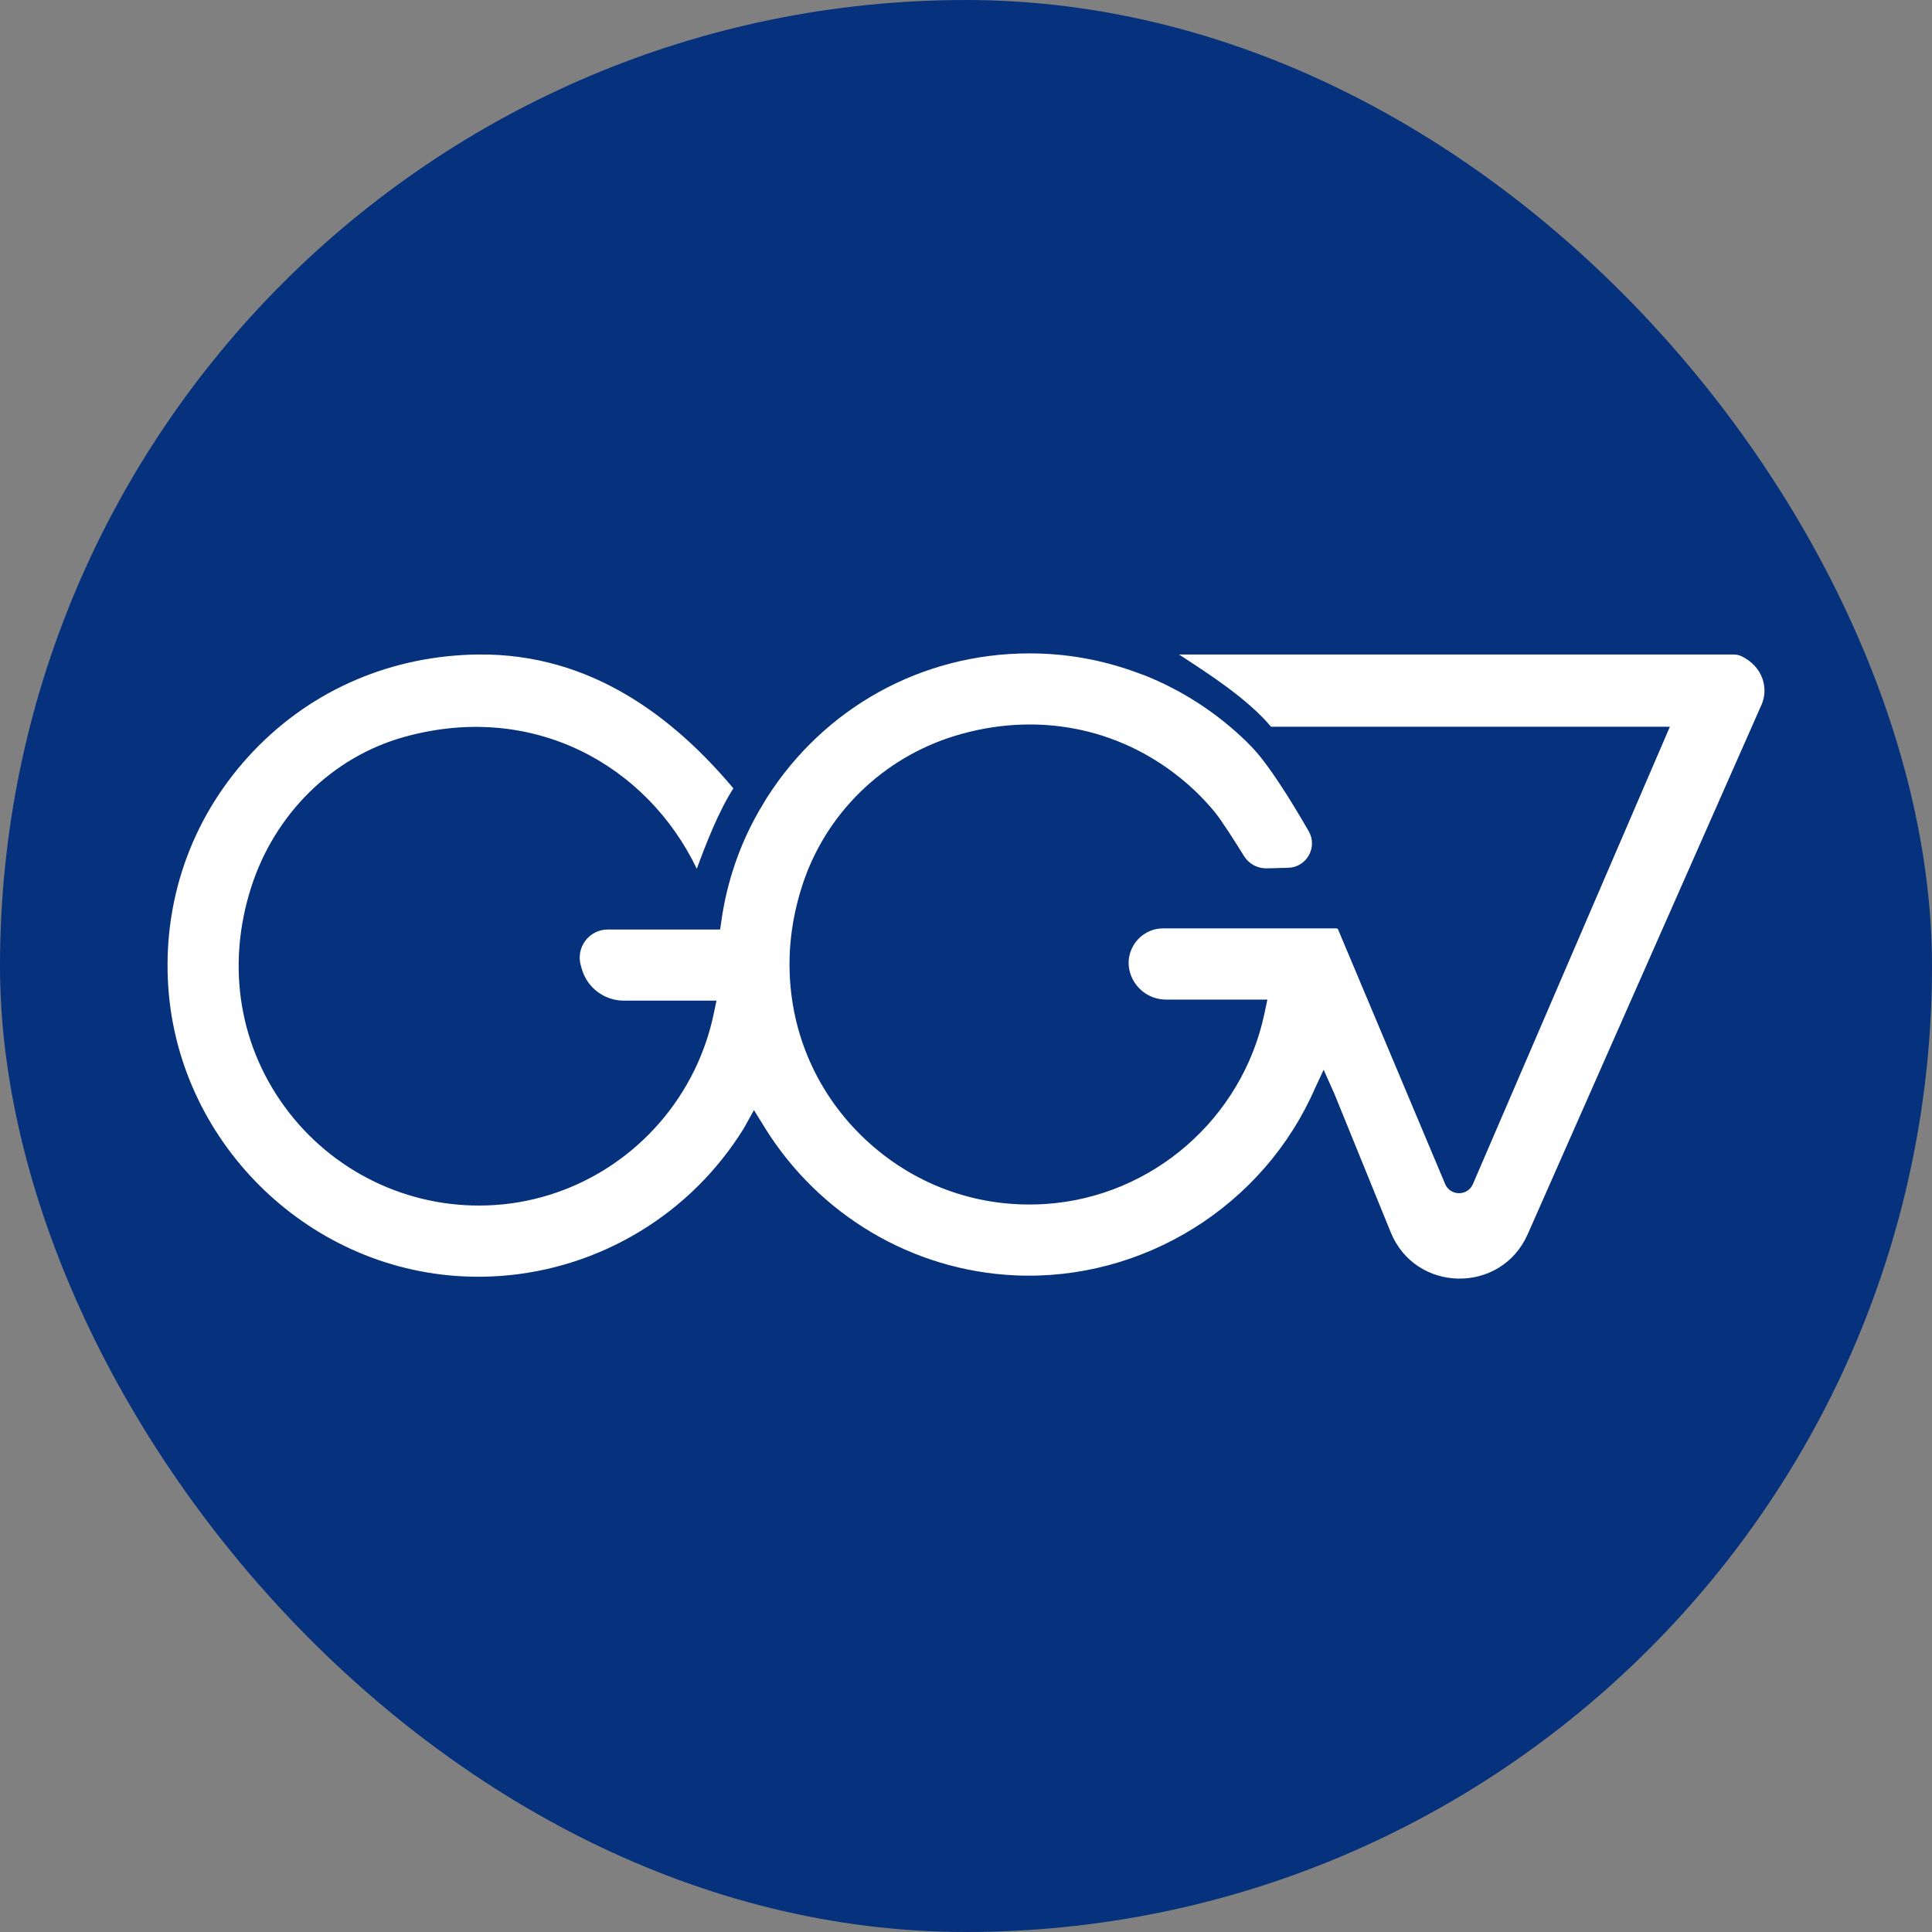
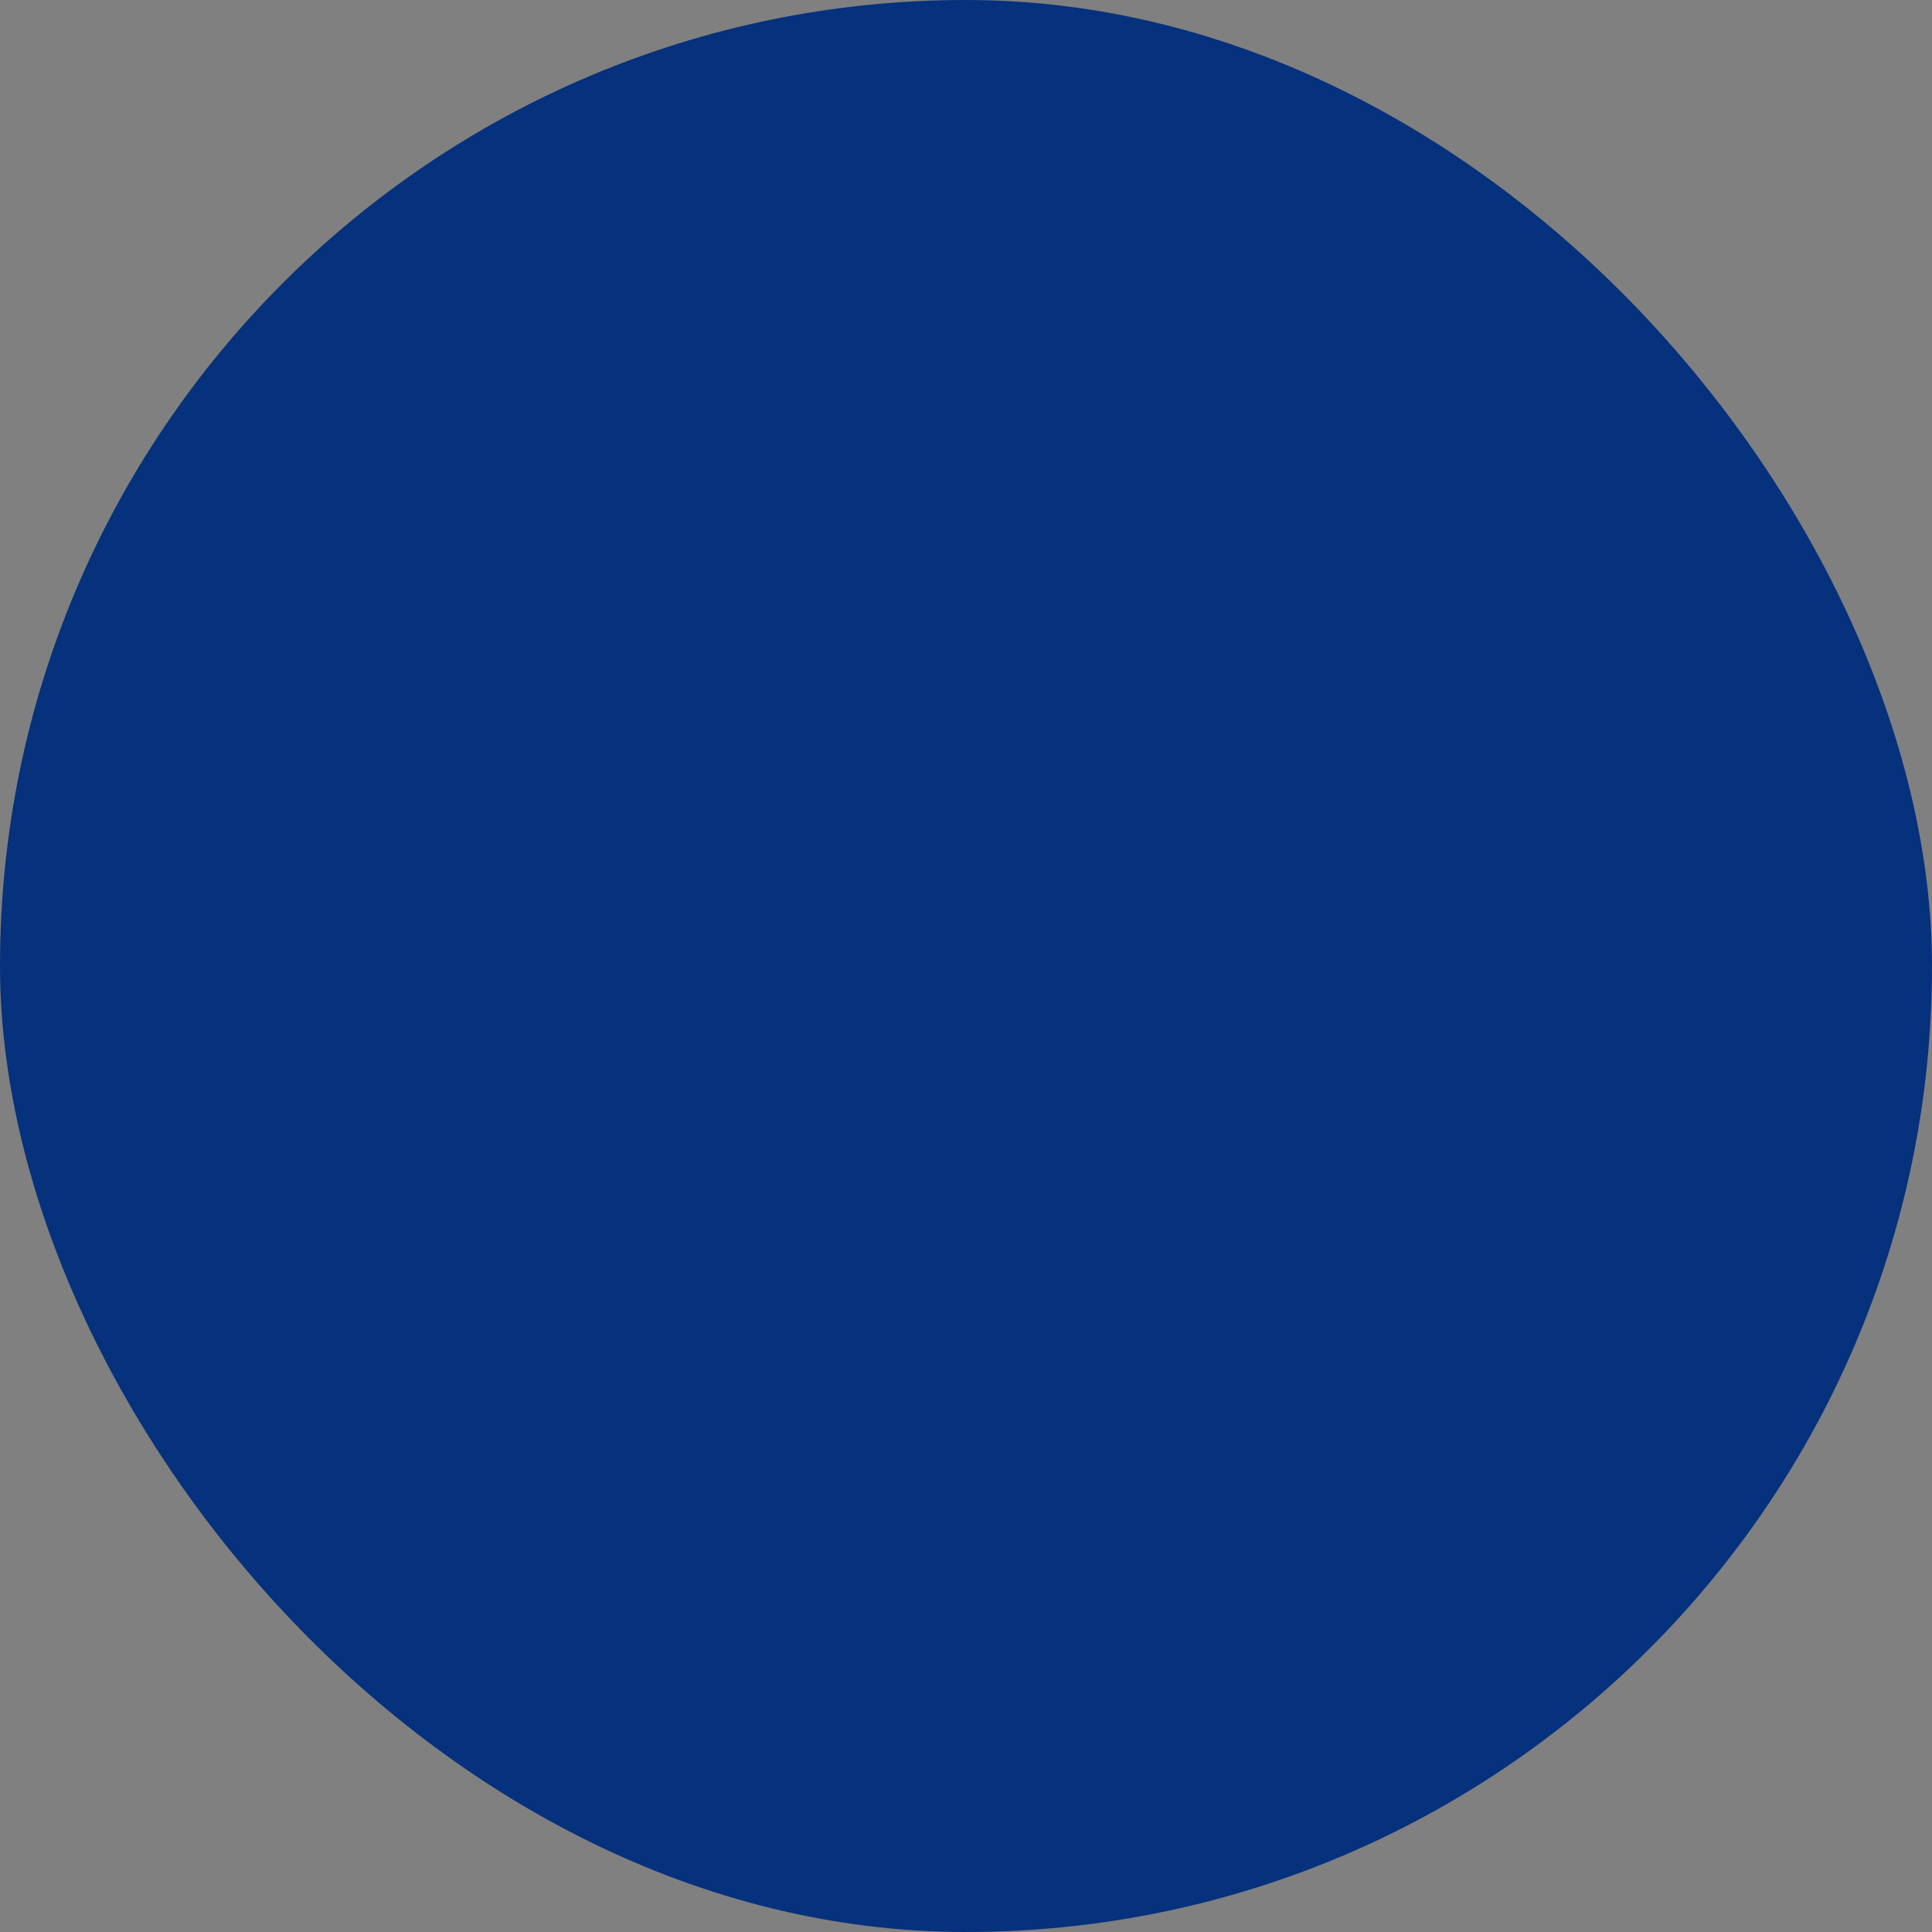
<svg xmlns="http://www.w3.org/2000/svg" id="Camada_1" data-name="Camada 1" viewBox="0 0 5000 5000">
  <rect x="0" y="0" width="5000" height="5000" fill="#808080" stroke="none" />
  <defs>
    <style>
      .cls-1 {
        fill: #fff;
      }

      .cls-1, .cls-2 {
        stroke-width: 0px;
      }

      .cls-2 {
        fill: #05317d;
      }
    </style>
  </defs>
  <rect class="cls-2" x="0" y="0" width="5000" height="5000" rx="2500" ry="2500" />
-   <path class="cls-1" d="M4556.49,1829.05l-602.9,1365.24c-68.67,155.5-290.44,152.22-354.48-5.24l-145.43-357.54-28.08-62.98-22.1,47.2c-132.78,305.62-445.54,500.32-777.57,484.84-264.65-12.44-506.69-155.85-647.52-383.63l-27.16-44.16-25.19,45.38c-.3.6-.76,1.36-1.82,3.03-16.24,26.4-34.45,52.35-54.33,77.24-161.01,203.04-411.4,317.16-669.68,304.87-410.33-19.12-746.61-355.4-765.73-765.88-10.47-222.16,68.29-433.1,221.86-593.95,153.57-161.01,360.42-247.43,582.42-249.63,291.18-2.88,505.41,163.36,659.14,346.37-37.48,58.27-70.95,143.48-94.63,208.13-128.63-267.97-423.39-434.11-757.23-341.13-189.18,52.69-335.67,201.98-395.46,387.42-66.77,206.38-31.11,419.59,97.88,585.3,127.01,162.98,325.8,252.21,531.73,238.7,221.56-14.42,419.9-148.87,517.77-350.85,21.85-45.37,38.24-92.87,48.56-141.58l7.74-36.57h-239.91c-50.34,0-94.61-33.3-108.57-81.67l-2.7-9.37c-13.44-46.57,21.51-93.03,69.98-93.03h290.62s3.79-26.1,3.79-26.1c6.07-42.04,15.63-84.07,28.53-124.89,19.12-61.46,46.28-120.8,80.58-176.64l7.28-12.14c149.02-234.91,402.44-374.82,680.45-374.82,94.99,0,188.02,16.54,276.64,49.17l18.21,6.68.15-.15c98.64,38.85,189.99,98.03,266.32,172.39l13.05,13.35c44.56,45.37,105.49,144.57,148.19,218.73,23.88,41.47-5.24,93.37-53.08,94.66l-55.12,1.49c-24.08.65-46.67-11.52-59.35-31.99-22.33-36.04-57.39-91.43-74.88-112.78-26.56-32.48-56.6-62.37-89.23-88.62-163.58-132.93-376.34-172.84-583.63-109.56-187.56,57.21-335.52,202.13-395.46,387.57-19.42,59.79-30.35,120.79-32.62,181.64-.46,18.21-.46,34.45.3,49.32,7.28,168.14,80.43,322.77,206.08,435.52,125.5,112.6,287.26,168.59,455.86,157.52,275.88-18.21,508.82-220.65,566.48-492.43l7.74-36.57h-262.35c-43.13,0-81.07-28.48-93.12-69.89h0c-16.64-57.19,26.26-114.34,85.82-114.34h447.5c2.28,0,3.79.91,4.71,1.82l277.39,659.52c13.37,31.78,58.33,31.97,71.97.31l509.7-1183.52h-1032.11c-60.7-72.08-159.12-135.51-238.18-186.96h1435.21c7.06,0,14.11,1.41,20.48,4.47,55.42,26.61,72.52,84.73,49.52,130.74Z" />
</svg>